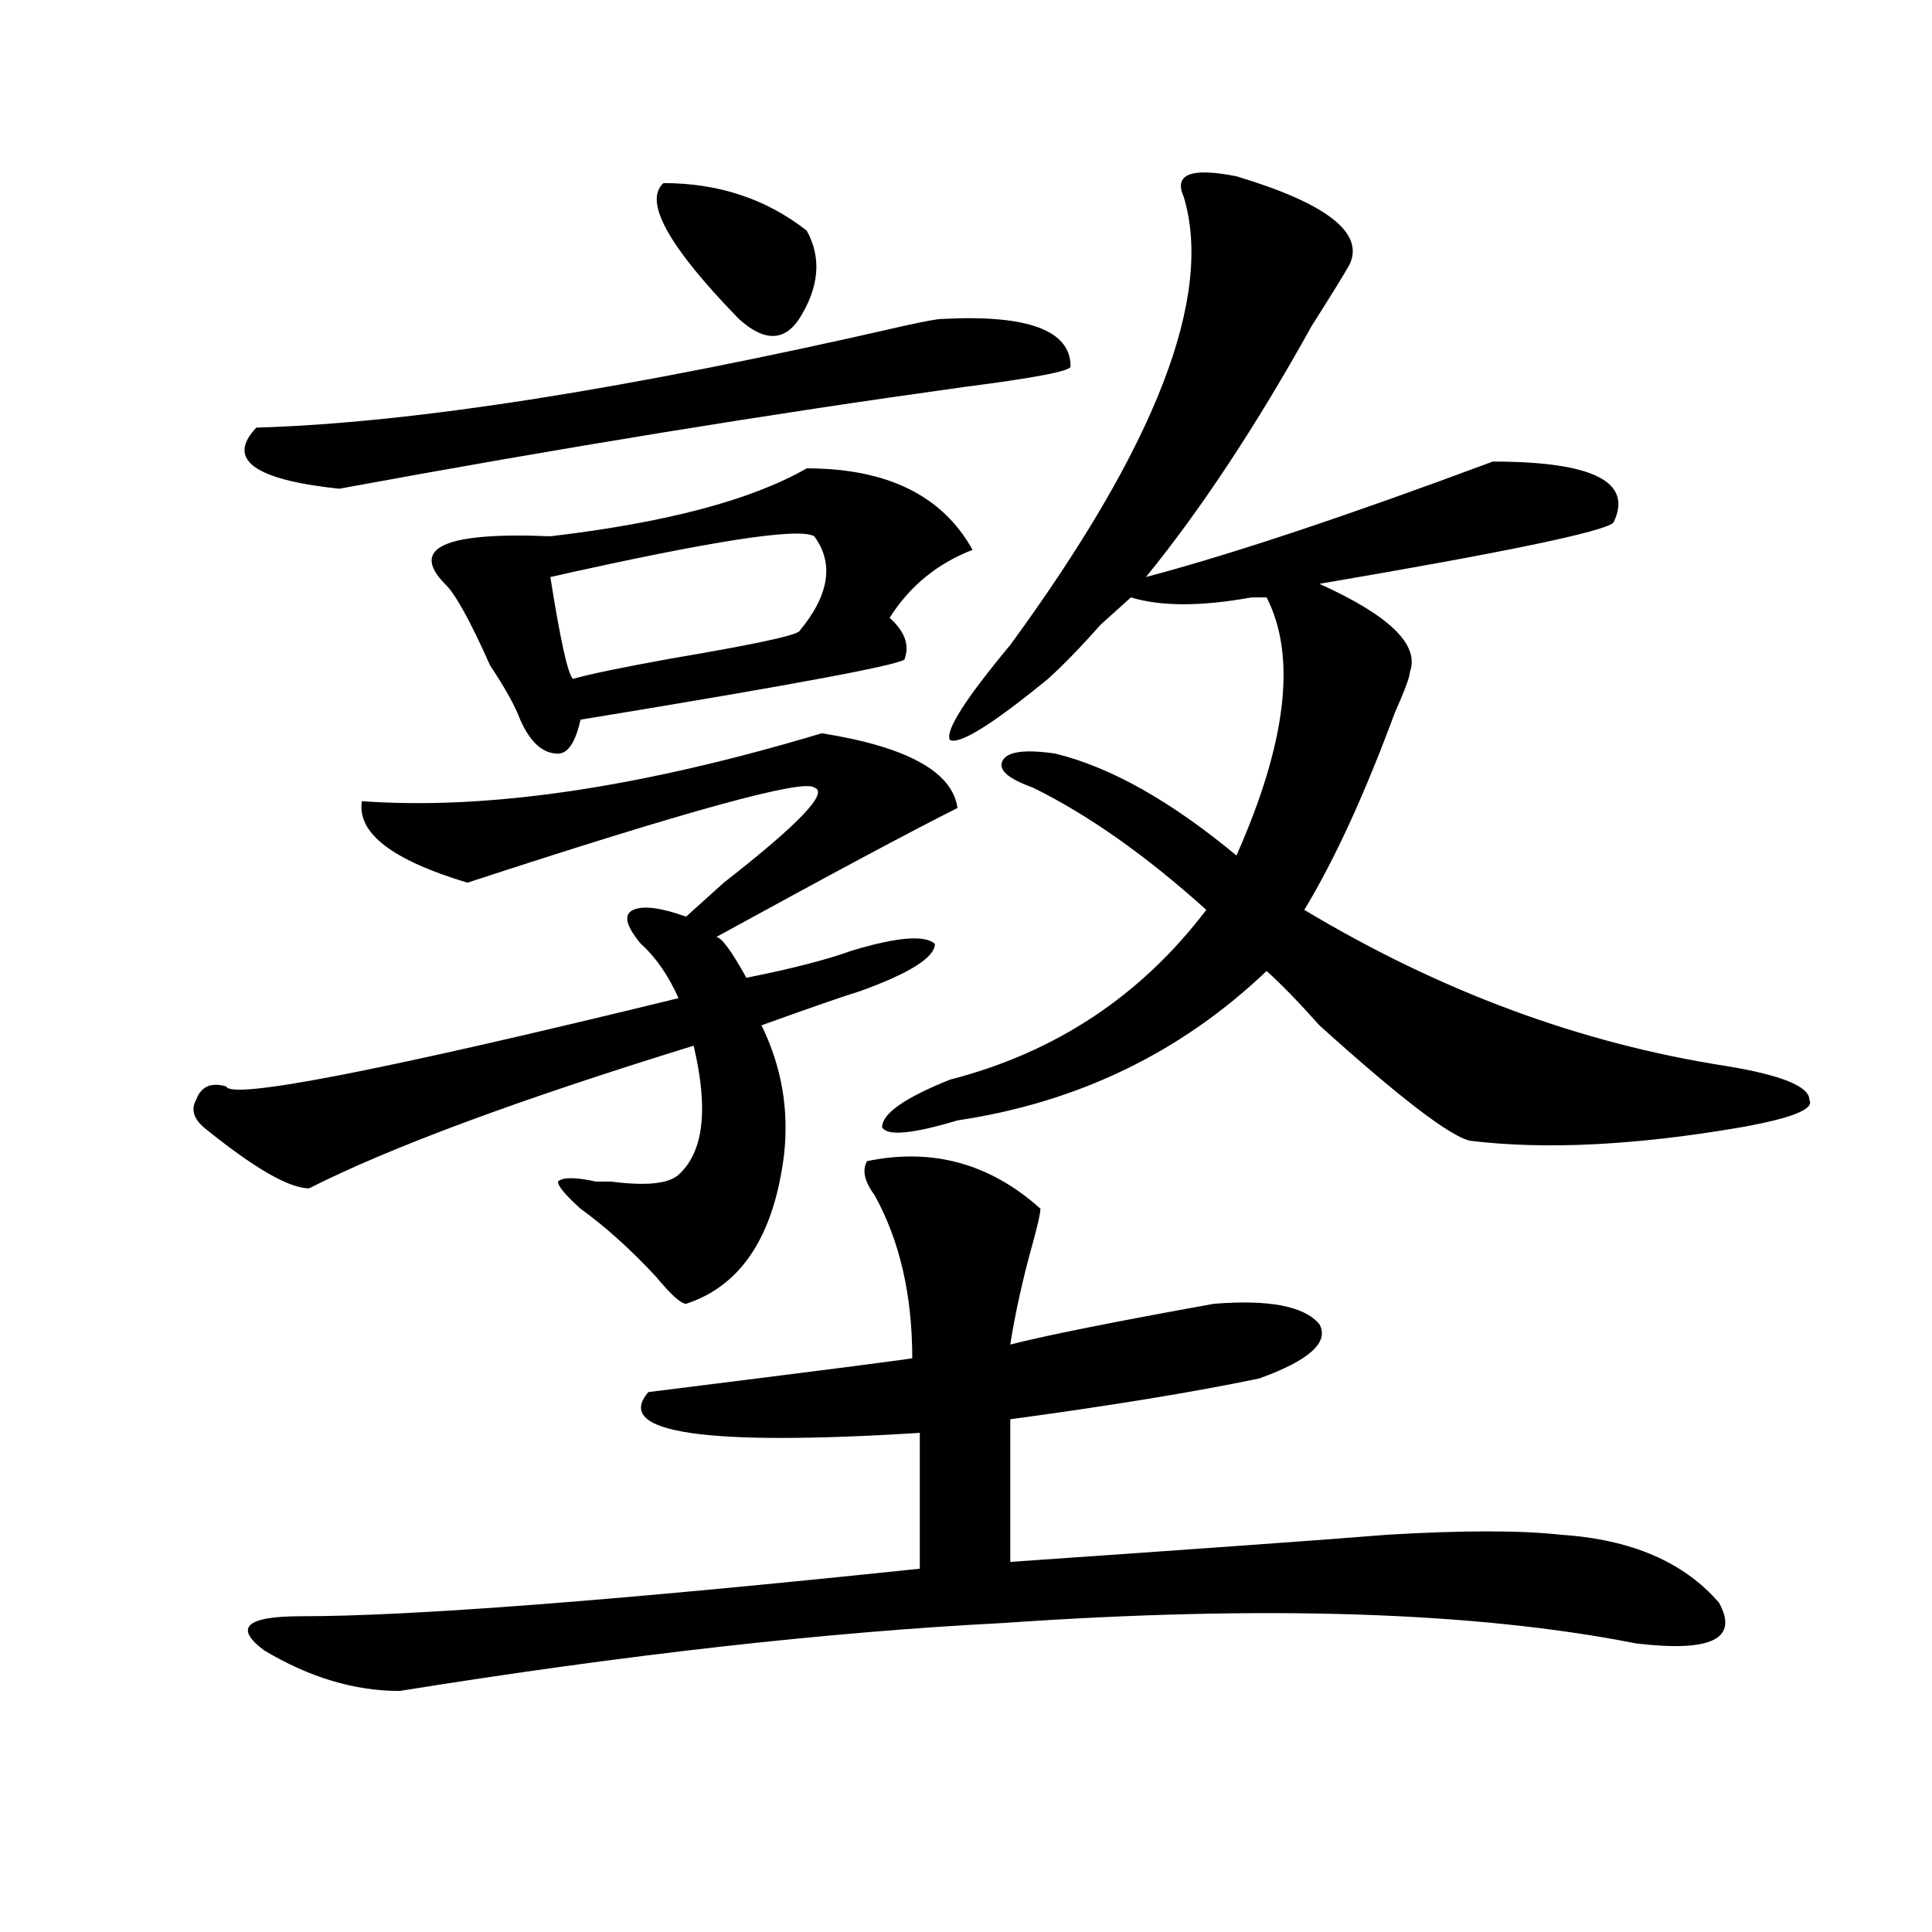
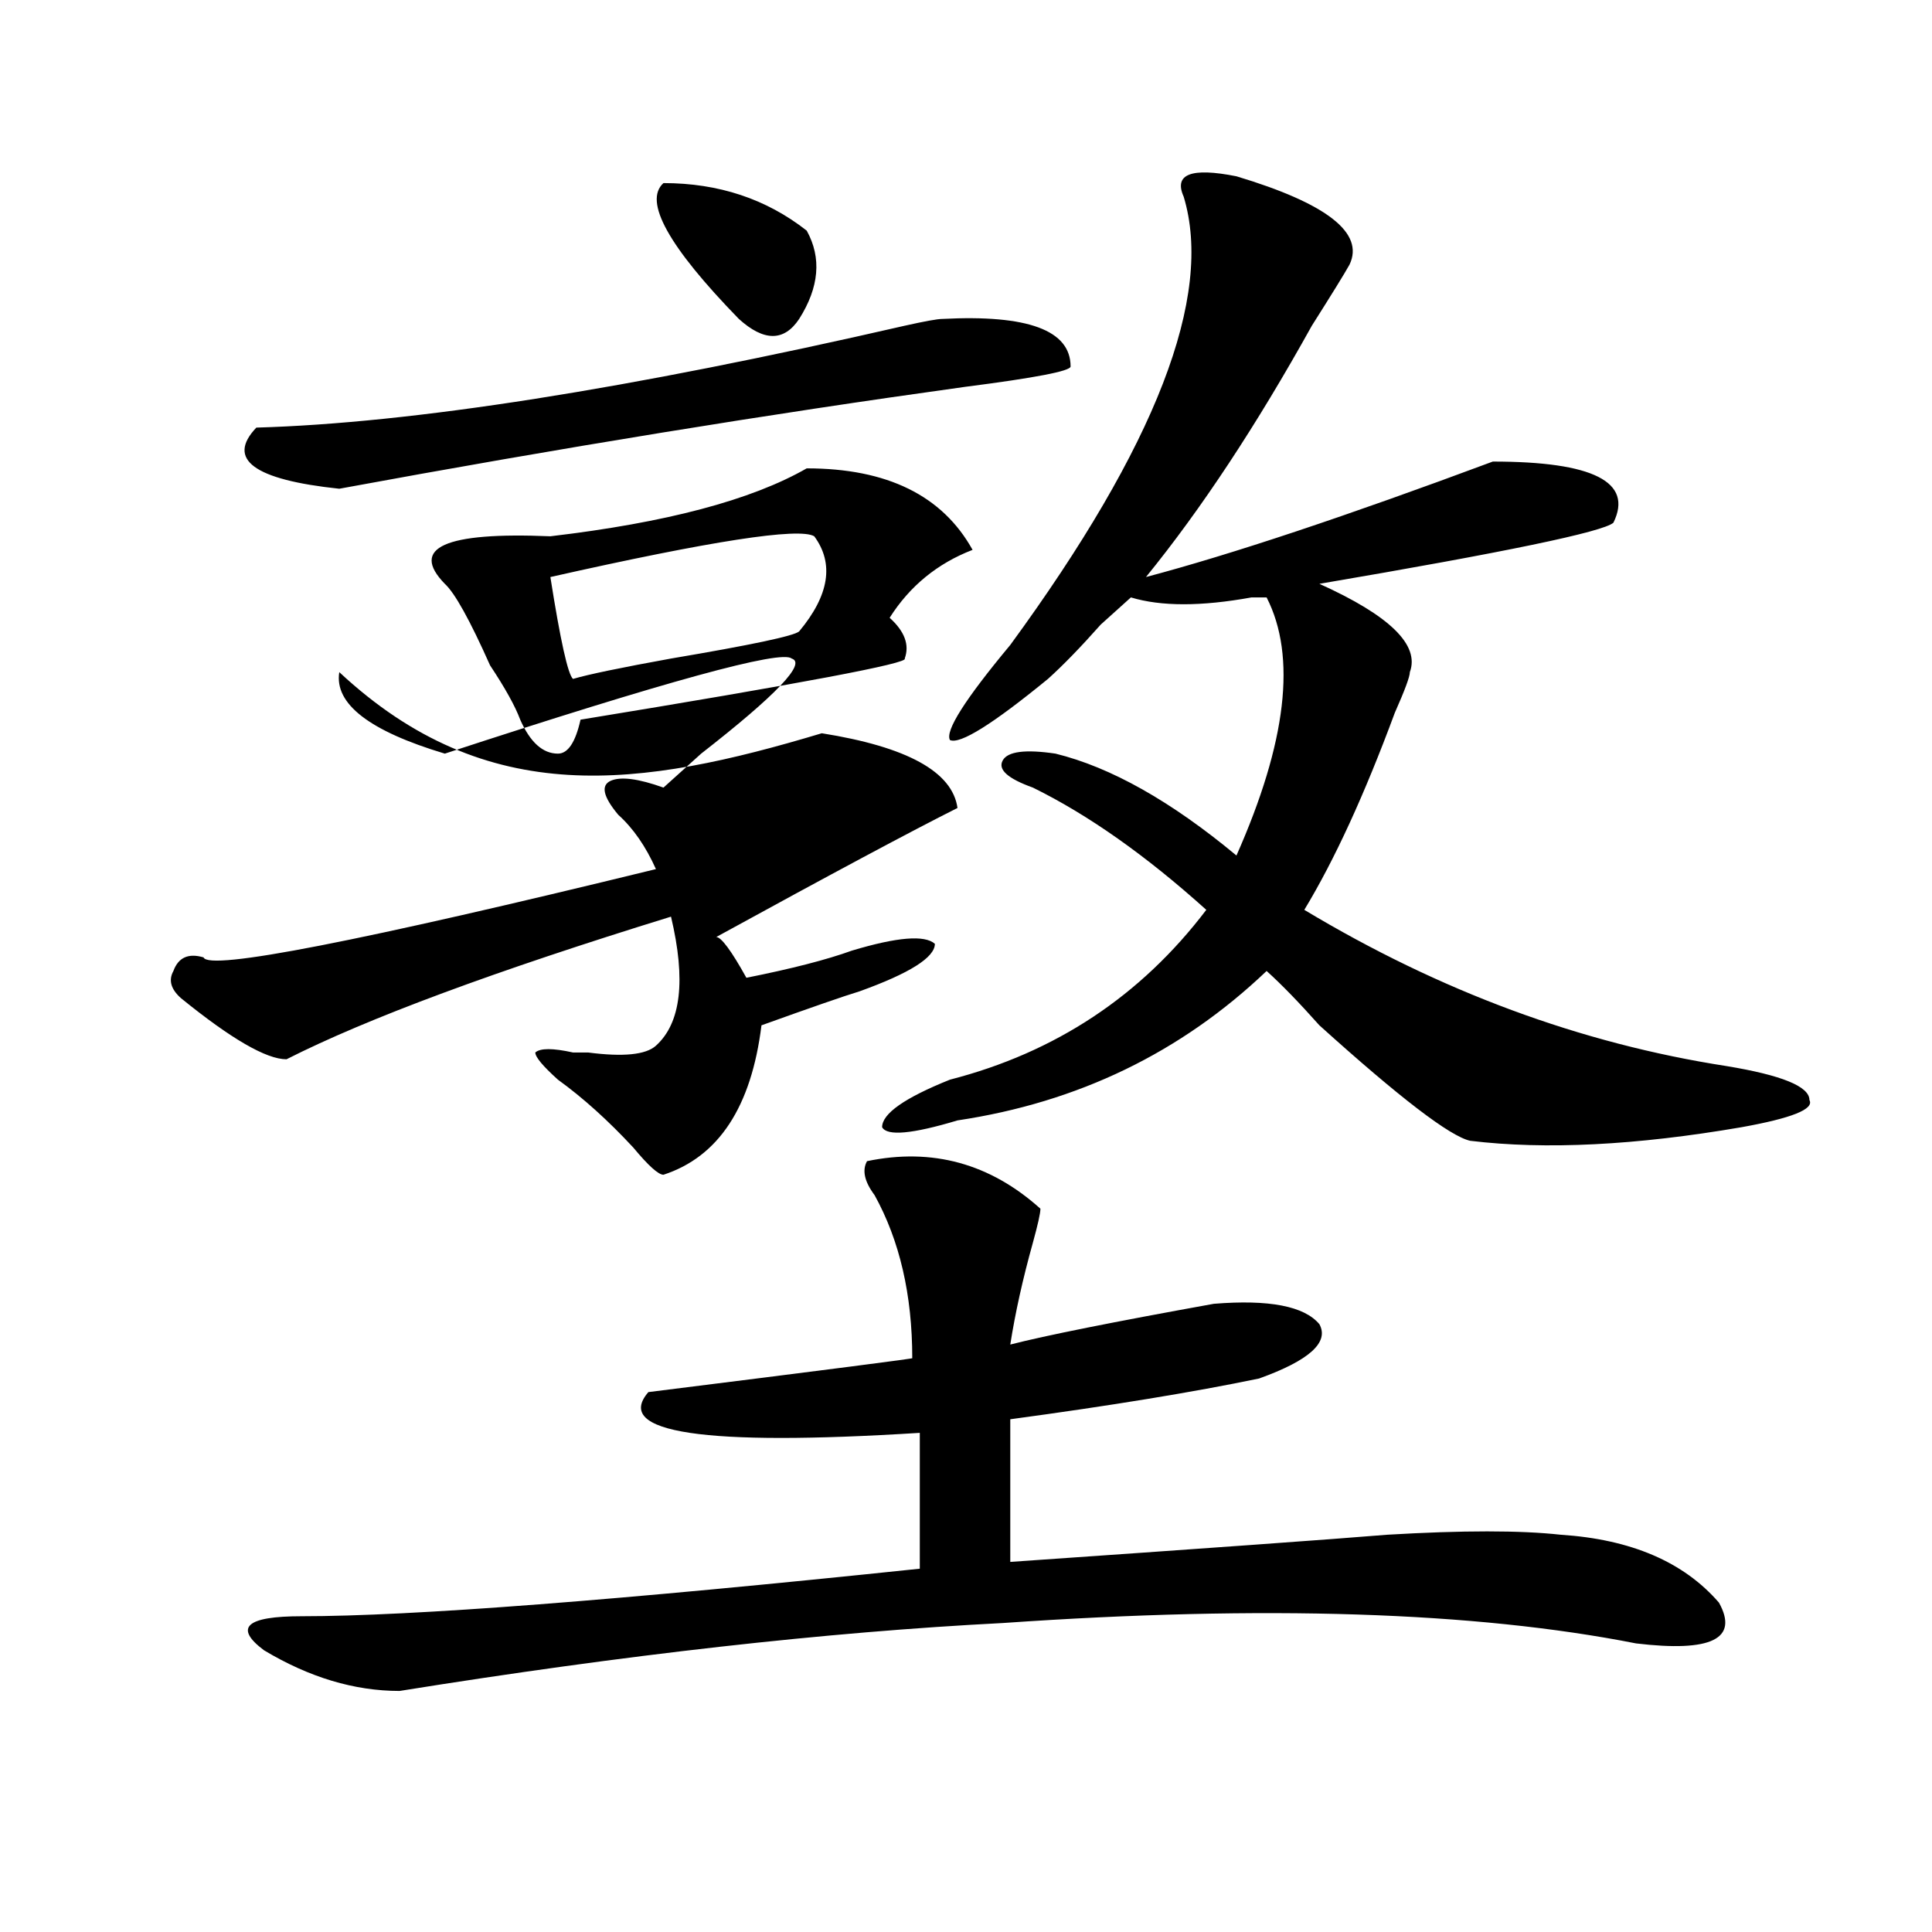
<svg xmlns="http://www.w3.org/2000/svg" version="1.1" id="图层_1" x="0px" y="0px" width="1000px" height="1000px" viewBox="0 0 1000 1000" enable-background="new 0 0 1000 1000" xml:space="preserve">
-   <path d="M425.356,379.531c44.206,7.031,67.62,19.94,70.242,38.672c-23.414,11.755-65.059,34.003-124.875,66.797  c2.561,0,7.805,7.031,15.609,21.094c23.414-4.669,41.584-9.339,54.633-14.063c23.414-7.031,37.682-8.185,42.926-3.516  c0,7.031-13.049,15.271-39.023,24.609c-7.805,2.362-24.756,8.239-50.73,17.578c10.365,21.094,14.268,43.396,11.707,66.797  c-5.244,42.188-22.134,68.005-50.73,77.344c-2.622,0-7.805-4.669-15.609-14.063c-13.049-14.063-26.036-25.763-39.023-35.156  c-7.805-7.031-11.707-11.7-11.707-14.063c2.561-2.308,9.085-2.308,19.512,0h7.805c18.17,2.362,29.877,1.208,35.121-3.516  c12.988-11.7,15.609-33.948,7.805-66.797c-91.095,28.125-157.435,52.734-199.02,73.828c-10.427,0-28.658-10.547-54.633-31.641  c-5.244-4.669-6.524-9.339-3.902-14.063c2.561-7.031,7.805-9.339,15.609-7.031c2.561,7.031,80.608-8.185,234.141-45.703  c-5.244-11.7-11.707-21.094-19.512-28.125c-7.805-9.339-9.146-15.216-3.902-17.578c5.183-2.308,14.268-1.153,27.316,3.516  c2.561-2.308,9.085-8.185,19.512-17.578c39.023-30.433,54.633-46.856,46.828-49.219c-5.244-4.669-65.059,11.755-179.508,49.219  c-39.023-11.7-57.255-25.763-54.633-42.188C252.311,419.411,331.7,407.656,425.356,379.531z M487.793,165.078  c44.206-2.308,66.34,5.878,66.34,24.609c0,2.362-18.231,5.878-54.633,10.547c-101.461,14.063-209.446,31.641-323.895,52.734  c-44.267-4.669-58.535-15.216-42.926-31.641c80.608-2.308,192.495-19.886,335.602-52.734  C478.647,166.286,485.172,165.078,487.793,165.078z M538.524,625.625c0,2.362-1.342,8.239-3.902,17.578  c-5.244,18.786-9.146,36.364-11.707,52.734c18.17-4.669,53.291-11.7,105.363-21.094c28.597-2.308,46.828,1.208,54.633,10.547  c5.183,9.394-5.244,18.786-31.219,28.125c-33.841,7.031-76.766,14.063-128.777,21.094v73.828  c101.461-7.031,166.459-11.7,195.117-14.063c39.023-2.308,68.901-2.308,89.754,0c36.402,2.362,63.718,14.063,81.949,35.156  c10.365,18.731-3.902,25.763-42.926,21.094c-83.291-16.425-192.556-19.94-327.797-10.547  c-91.095,4.669-195.117,16.369-312.188,35.156c-23.414,0-46.828-7.031-70.242-21.094c-15.609-11.756-9.146-17.578,19.512-17.578  c57.194,0,163.898-8.24,319.992-24.609v-70.313c-111.887,7.031-158.716,0-140.484-21.094c93.656-11.7,139.143-17.578,136.582-17.578  c0-32.794-6.524-60.919-19.512-84.375c-5.244-7.031-6.524-12.854-3.902-17.578C482.55,593.984,512.488,602.224,538.524,625.625z   M417.551,242.422c41.584,0,70.242,14.063,85.852,42.188c-18.231,7.031-32.56,18.786-42.926,35.156  c7.805,7.031,10.365,14.063,7.805,21.094c2.561,2.362-53.352,12.909-167.801,31.641c-2.622,11.755-6.524,17.578-11.707,17.578  c-7.805,0-14.329-5.823-19.512-17.578c-2.622-7.031-7.805-16.37-15.609-28.125c-10.427-23.401-18.231-37.464-23.414-42.188  c-18.231-18.731,0-26.917,54.633-24.609C344.687,270.547,388.893,258.847,417.551,242.422z M421.454,277.578  c-7.805-4.669-53.352,2.362-136.582,21.094c5.183,32.849,9.085,50.427,11.707,52.734c7.805-2.308,24.695-5.823,50.73-10.547  c41.584-7.031,63.718-11.7,66.34-14.063C429.258,308.065,431.819,291.641,421.454,277.578z M343.407,94.766  c28.597,0,53.291,8.239,74.145,24.609c7.805,14.063,6.463,29.333-3.902,45.703c-7.805,11.755-18.231,11.755-31.219,0  C345.968,127.614,332.98,104.159,343.407,94.766z M639.985,91.25c46.828,14.063,66.34,29.333,58.535,45.703  c-2.622,4.724-9.146,15.271-19.512,31.641c-28.658,51.581-57.255,94.922-85.852,130.078c44.206-11.7,104.022-31.641,179.508-59.766  c52.011,0,72.803,10.547,62.438,31.641c-5.244,4.724-55.974,15.271-152.191,31.641c36.402,16.425,52.011,31.641,46.828,45.703  c0,2.362-2.622,9.394-7.805,21.094c-15.609,42.188-31.219,76.19-46.828,101.953c70.242,42.188,143.045,69.159,218.531,80.859  c28.597,4.724,42.926,10.547,42.926,17.578c2.561,4.724-9.146,9.394-35.121,14.063c-54.633,9.394-101.461,11.755-140.484,7.031  c-10.427-2.308-36.463-22.247-78.047-59.766c-10.427-11.7-19.512-21.094-27.316-28.125c-44.267,42.188-97.559,68.005-159.996,77.344  c-23.414,7.031-36.463,8.239-39.023,3.516c0-7.031,11.707-15.216,35.121-24.609c54.633-14.063,98.839-43.341,132.68-87.891  c-31.219-28.125-61.157-49.219-89.754-63.281c-13.049-4.669-18.231-9.339-15.609-14.063c2.561-4.669,11.707-5.823,27.316-3.516  c28.597,7.031,59.816,24.609,93.656,52.734c25.975-58.558,31.219-103.106,15.609-133.594c-2.622,0-5.244,0-7.805,0  c-26.036,4.724-46.828,4.724-62.438,0c-2.622,2.362-7.805,7.031-15.609,14.063c-10.427,11.755-19.512,21.094-27.316,28.125  c-28.658,23.456-45.548,34.003-50.73,31.641c-2.622-4.669,7.805-21.094,31.219-49.219c75.425-103.106,105.363-180.45,89.754-232.031  C607.425,90.097,616.571,86.581,639.985,91.25z" />
+   <path d="M425.356,379.531c44.206,7.031,67.62,19.94,70.242,38.672c-23.414,11.755-65.059,34.003-124.875,66.797  c2.561,0,7.805,7.031,15.609,21.094c23.414-4.669,41.584-9.339,54.633-14.063c23.414-7.031,37.682-8.185,42.926-3.516  c0,7.031-13.049,15.271-39.023,24.609c-7.805,2.362-24.756,8.239-50.73,17.578c-5.244,42.188-22.134,68.005-50.73,77.344c-2.622,0-7.805-4.669-15.609-14.063c-13.049-14.063-26.036-25.763-39.023-35.156  c-7.805-7.031-11.707-11.7-11.707-14.063c2.561-2.308,9.085-2.308,19.512,0h7.805c18.17,2.362,29.877,1.208,35.121-3.516  c12.988-11.7,15.609-33.948,7.805-66.797c-91.095,28.125-157.435,52.734-199.02,73.828c-10.427,0-28.658-10.547-54.633-31.641  c-5.244-4.669-6.524-9.339-3.902-14.063c2.561-7.031,7.805-9.339,15.609-7.031c2.561,7.031,80.608-8.185,234.141-45.703  c-5.244-11.7-11.707-21.094-19.512-28.125c-7.805-9.339-9.146-15.216-3.902-17.578c5.183-2.308,14.268-1.153,27.316,3.516  c2.561-2.308,9.085-8.185,19.512-17.578c39.023-30.433,54.633-46.856,46.828-49.219c-5.244-4.669-65.059,11.755-179.508,49.219  c-39.023-11.7-57.255-25.763-54.633-42.188C252.311,419.411,331.7,407.656,425.356,379.531z M487.793,165.078  c44.206-2.308,66.34,5.878,66.34,24.609c0,2.362-18.231,5.878-54.633,10.547c-101.461,14.063-209.446,31.641-323.895,52.734  c-44.267-4.669-58.535-15.216-42.926-31.641c80.608-2.308,192.495-19.886,335.602-52.734  C478.647,166.286,485.172,165.078,487.793,165.078z M538.524,625.625c0,2.362-1.342,8.239-3.902,17.578  c-5.244,18.786-9.146,36.364-11.707,52.734c18.17-4.669,53.291-11.7,105.363-21.094c28.597-2.308,46.828,1.208,54.633,10.547  c5.183,9.394-5.244,18.786-31.219,28.125c-33.841,7.031-76.766,14.063-128.777,21.094v73.828  c101.461-7.031,166.459-11.7,195.117-14.063c39.023-2.308,68.901-2.308,89.754,0c36.402,2.362,63.718,14.063,81.949,35.156  c10.365,18.731-3.902,25.763-42.926,21.094c-83.291-16.425-192.556-19.94-327.797-10.547  c-91.095,4.669-195.117,16.369-312.188,35.156c-23.414,0-46.828-7.031-70.242-21.094c-15.609-11.756-9.146-17.578,19.512-17.578  c57.194,0,163.898-8.24,319.992-24.609v-70.313c-111.887,7.031-158.716,0-140.484-21.094c93.656-11.7,139.143-17.578,136.582-17.578  c0-32.794-6.524-60.919-19.512-84.375c-5.244-7.031-6.524-12.854-3.902-17.578C482.55,593.984,512.488,602.224,538.524,625.625z   M417.551,242.422c41.584,0,70.242,14.063,85.852,42.188c-18.231,7.031-32.56,18.786-42.926,35.156  c7.805,7.031,10.365,14.063,7.805,21.094c2.561,2.362-53.352,12.909-167.801,31.641c-2.622,11.755-6.524,17.578-11.707,17.578  c-7.805,0-14.329-5.823-19.512-17.578c-2.622-7.031-7.805-16.37-15.609-28.125c-10.427-23.401-18.231-37.464-23.414-42.188  c-18.231-18.731,0-26.917,54.633-24.609C344.687,270.547,388.893,258.847,417.551,242.422z M421.454,277.578  c-7.805-4.669-53.352,2.362-136.582,21.094c5.183,32.849,9.085,50.427,11.707,52.734c7.805-2.308,24.695-5.823,50.73-10.547  c41.584-7.031,63.718-11.7,66.34-14.063C429.258,308.065,431.819,291.641,421.454,277.578z M343.407,94.766  c28.597,0,53.291,8.239,74.145,24.609c7.805,14.063,6.463,29.333-3.902,45.703c-7.805,11.755-18.231,11.755-31.219,0  C345.968,127.614,332.98,104.159,343.407,94.766z M639.985,91.25c46.828,14.063,66.34,29.333,58.535,45.703  c-2.622,4.724-9.146,15.271-19.512,31.641c-28.658,51.581-57.255,94.922-85.852,130.078c44.206-11.7,104.022-31.641,179.508-59.766  c52.011,0,72.803,10.547,62.438,31.641c-5.244,4.724-55.974,15.271-152.191,31.641c36.402,16.425,52.011,31.641,46.828,45.703  c0,2.362-2.622,9.394-7.805,21.094c-15.609,42.188-31.219,76.19-46.828,101.953c70.242,42.188,143.045,69.159,218.531,80.859  c28.597,4.724,42.926,10.547,42.926,17.578c2.561,4.724-9.146,9.394-35.121,14.063c-54.633,9.394-101.461,11.755-140.484,7.031  c-10.427-2.308-36.463-22.247-78.047-59.766c-10.427-11.7-19.512-21.094-27.316-28.125c-44.267,42.188-97.559,68.005-159.996,77.344  c-23.414,7.031-36.463,8.239-39.023,3.516c0-7.031,11.707-15.216,35.121-24.609c54.633-14.063,98.839-43.341,132.68-87.891  c-31.219-28.125-61.157-49.219-89.754-63.281c-13.049-4.669-18.231-9.339-15.609-14.063c2.561-4.669,11.707-5.823,27.316-3.516  c28.597,7.031,59.816,24.609,93.656,52.734c25.975-58.558,31.219-103.106,15.609-133.594c-2.622,0-5.244,0-7.805,0  c-26.036,4.724-46.828,4.724-62.438,0c-2.622,2.362-7.805,7.031-15.609,14.063c-10.427,11.755-19.512,21.094-27.316,28.125  c-28.658,23.456-45.548,34.003-50.73,31.641c-2.622-4.669,7.805-21.094,31.219-49.219c75.425-103.106,105.363-180.45,89.754-232.031  C607.425,90.097,616.571,86.581,639.985,91.25z" />
</svg>